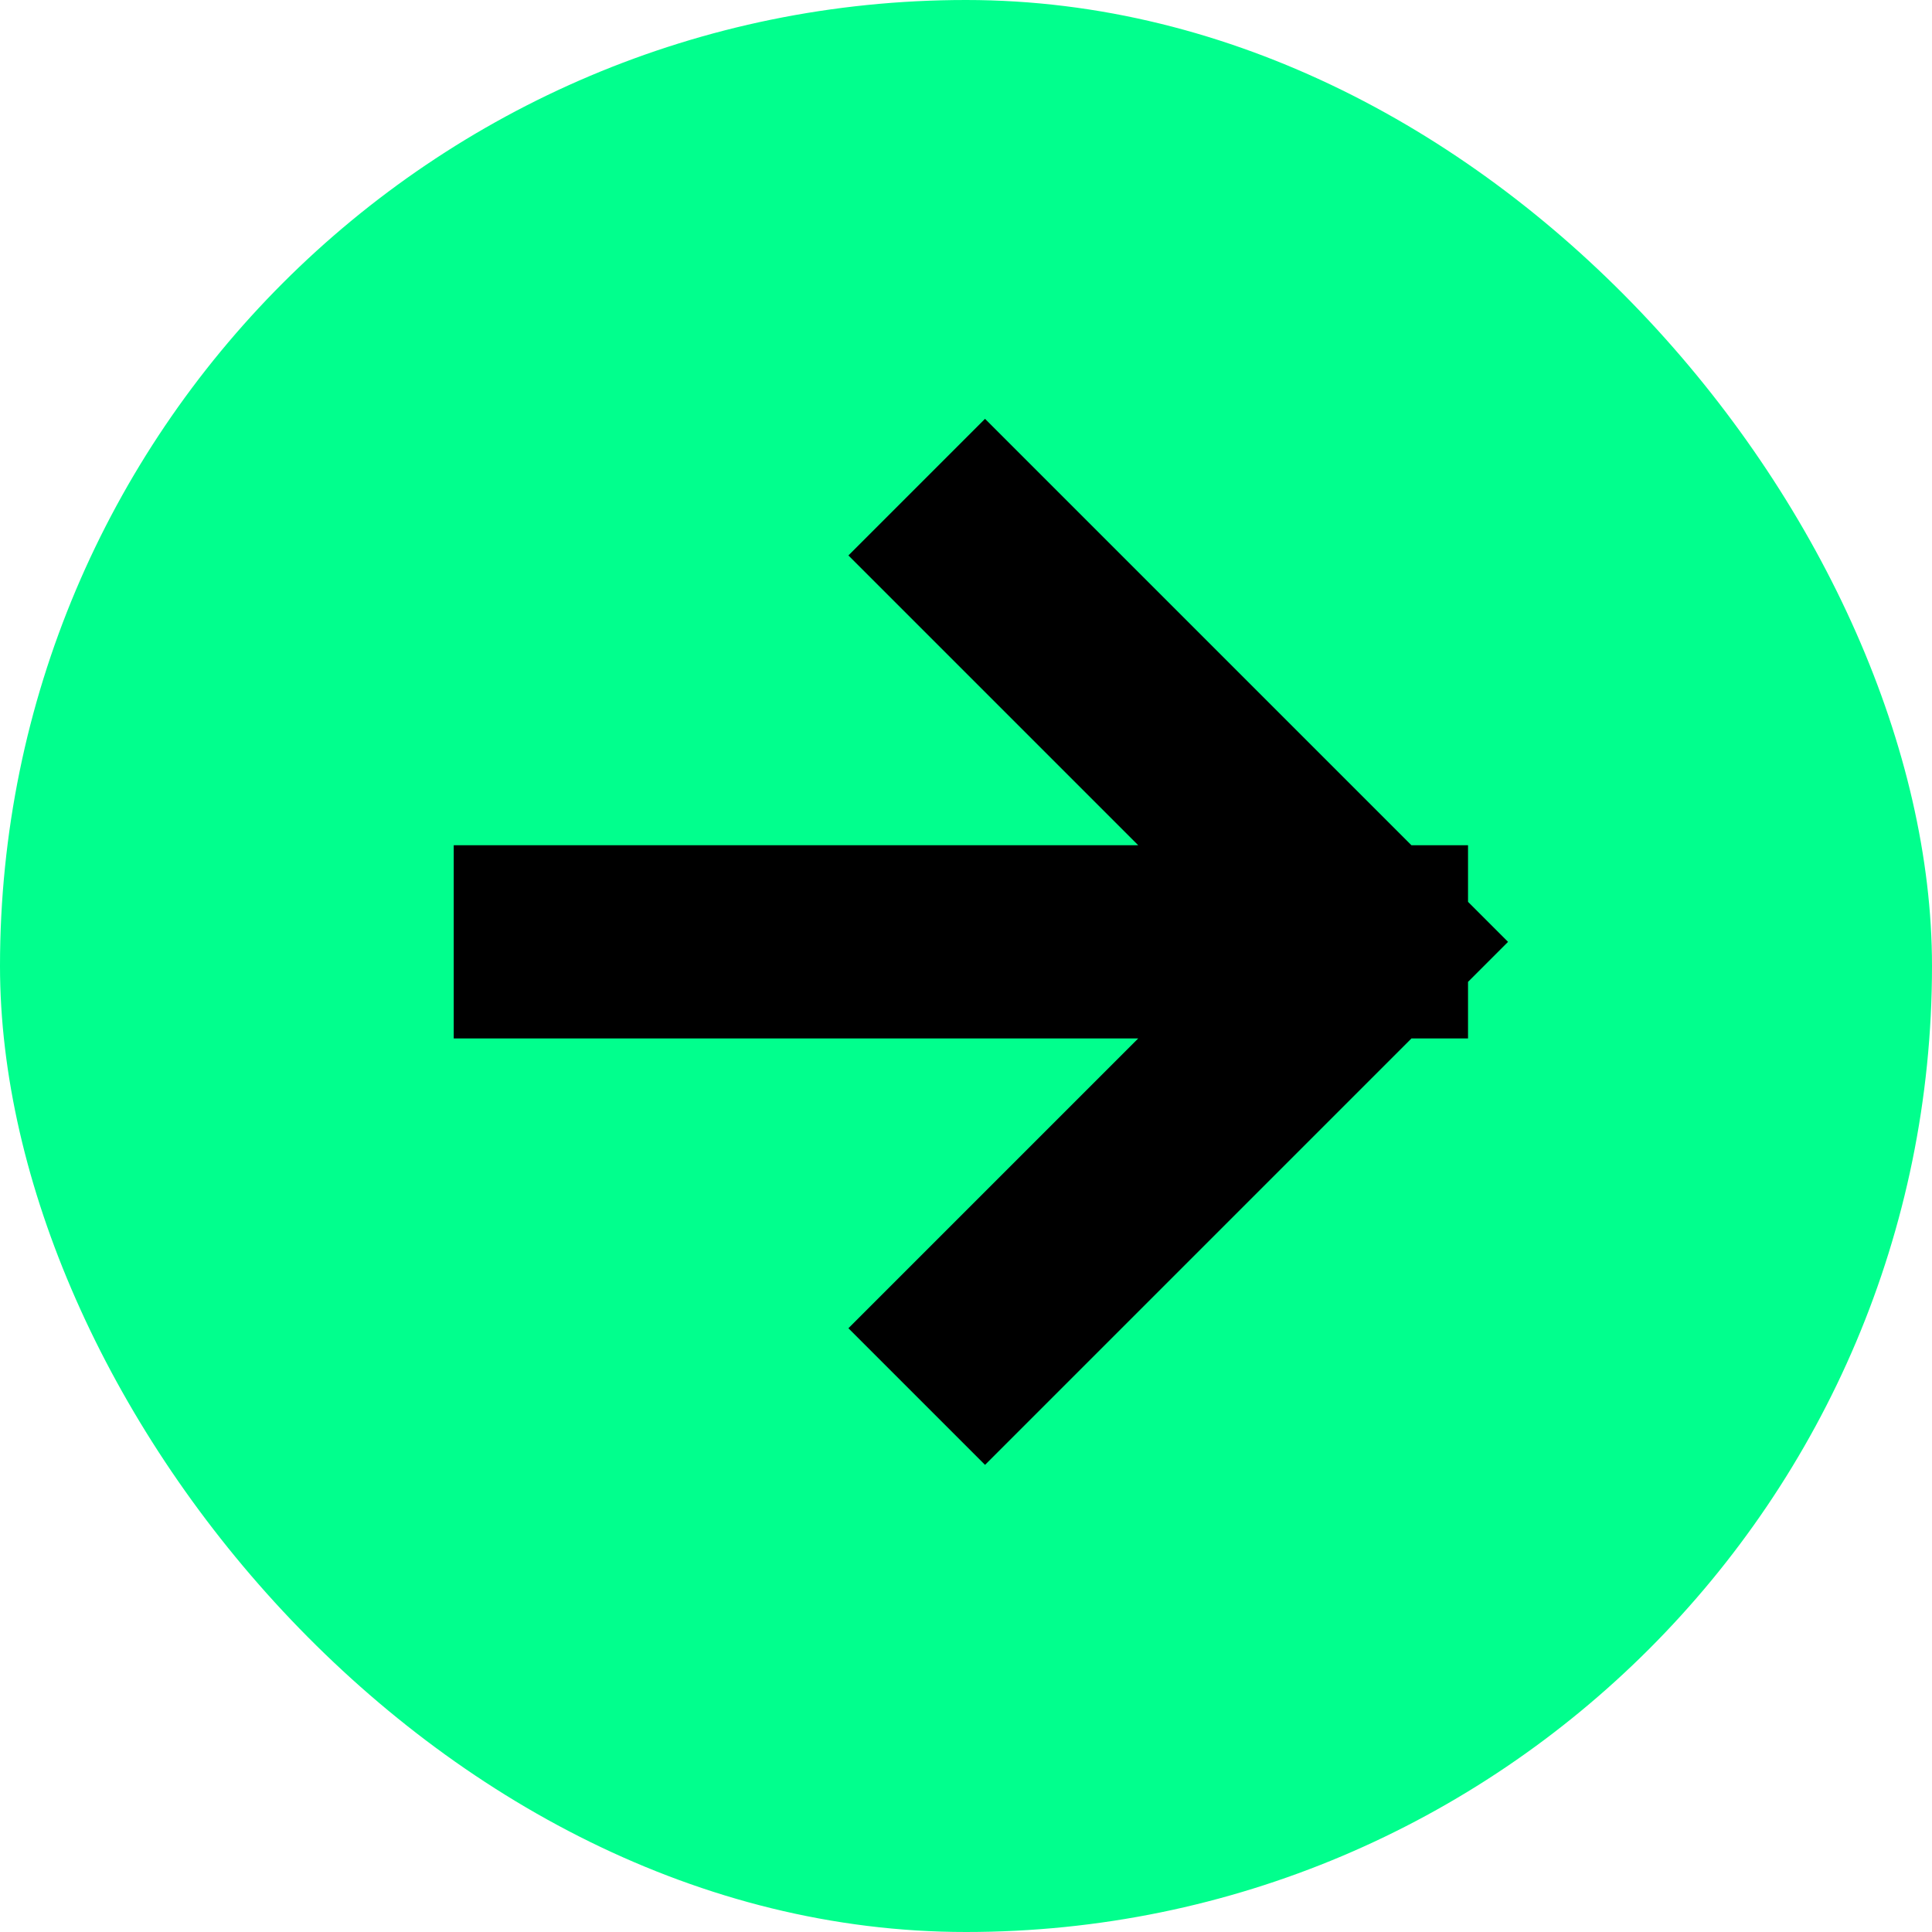
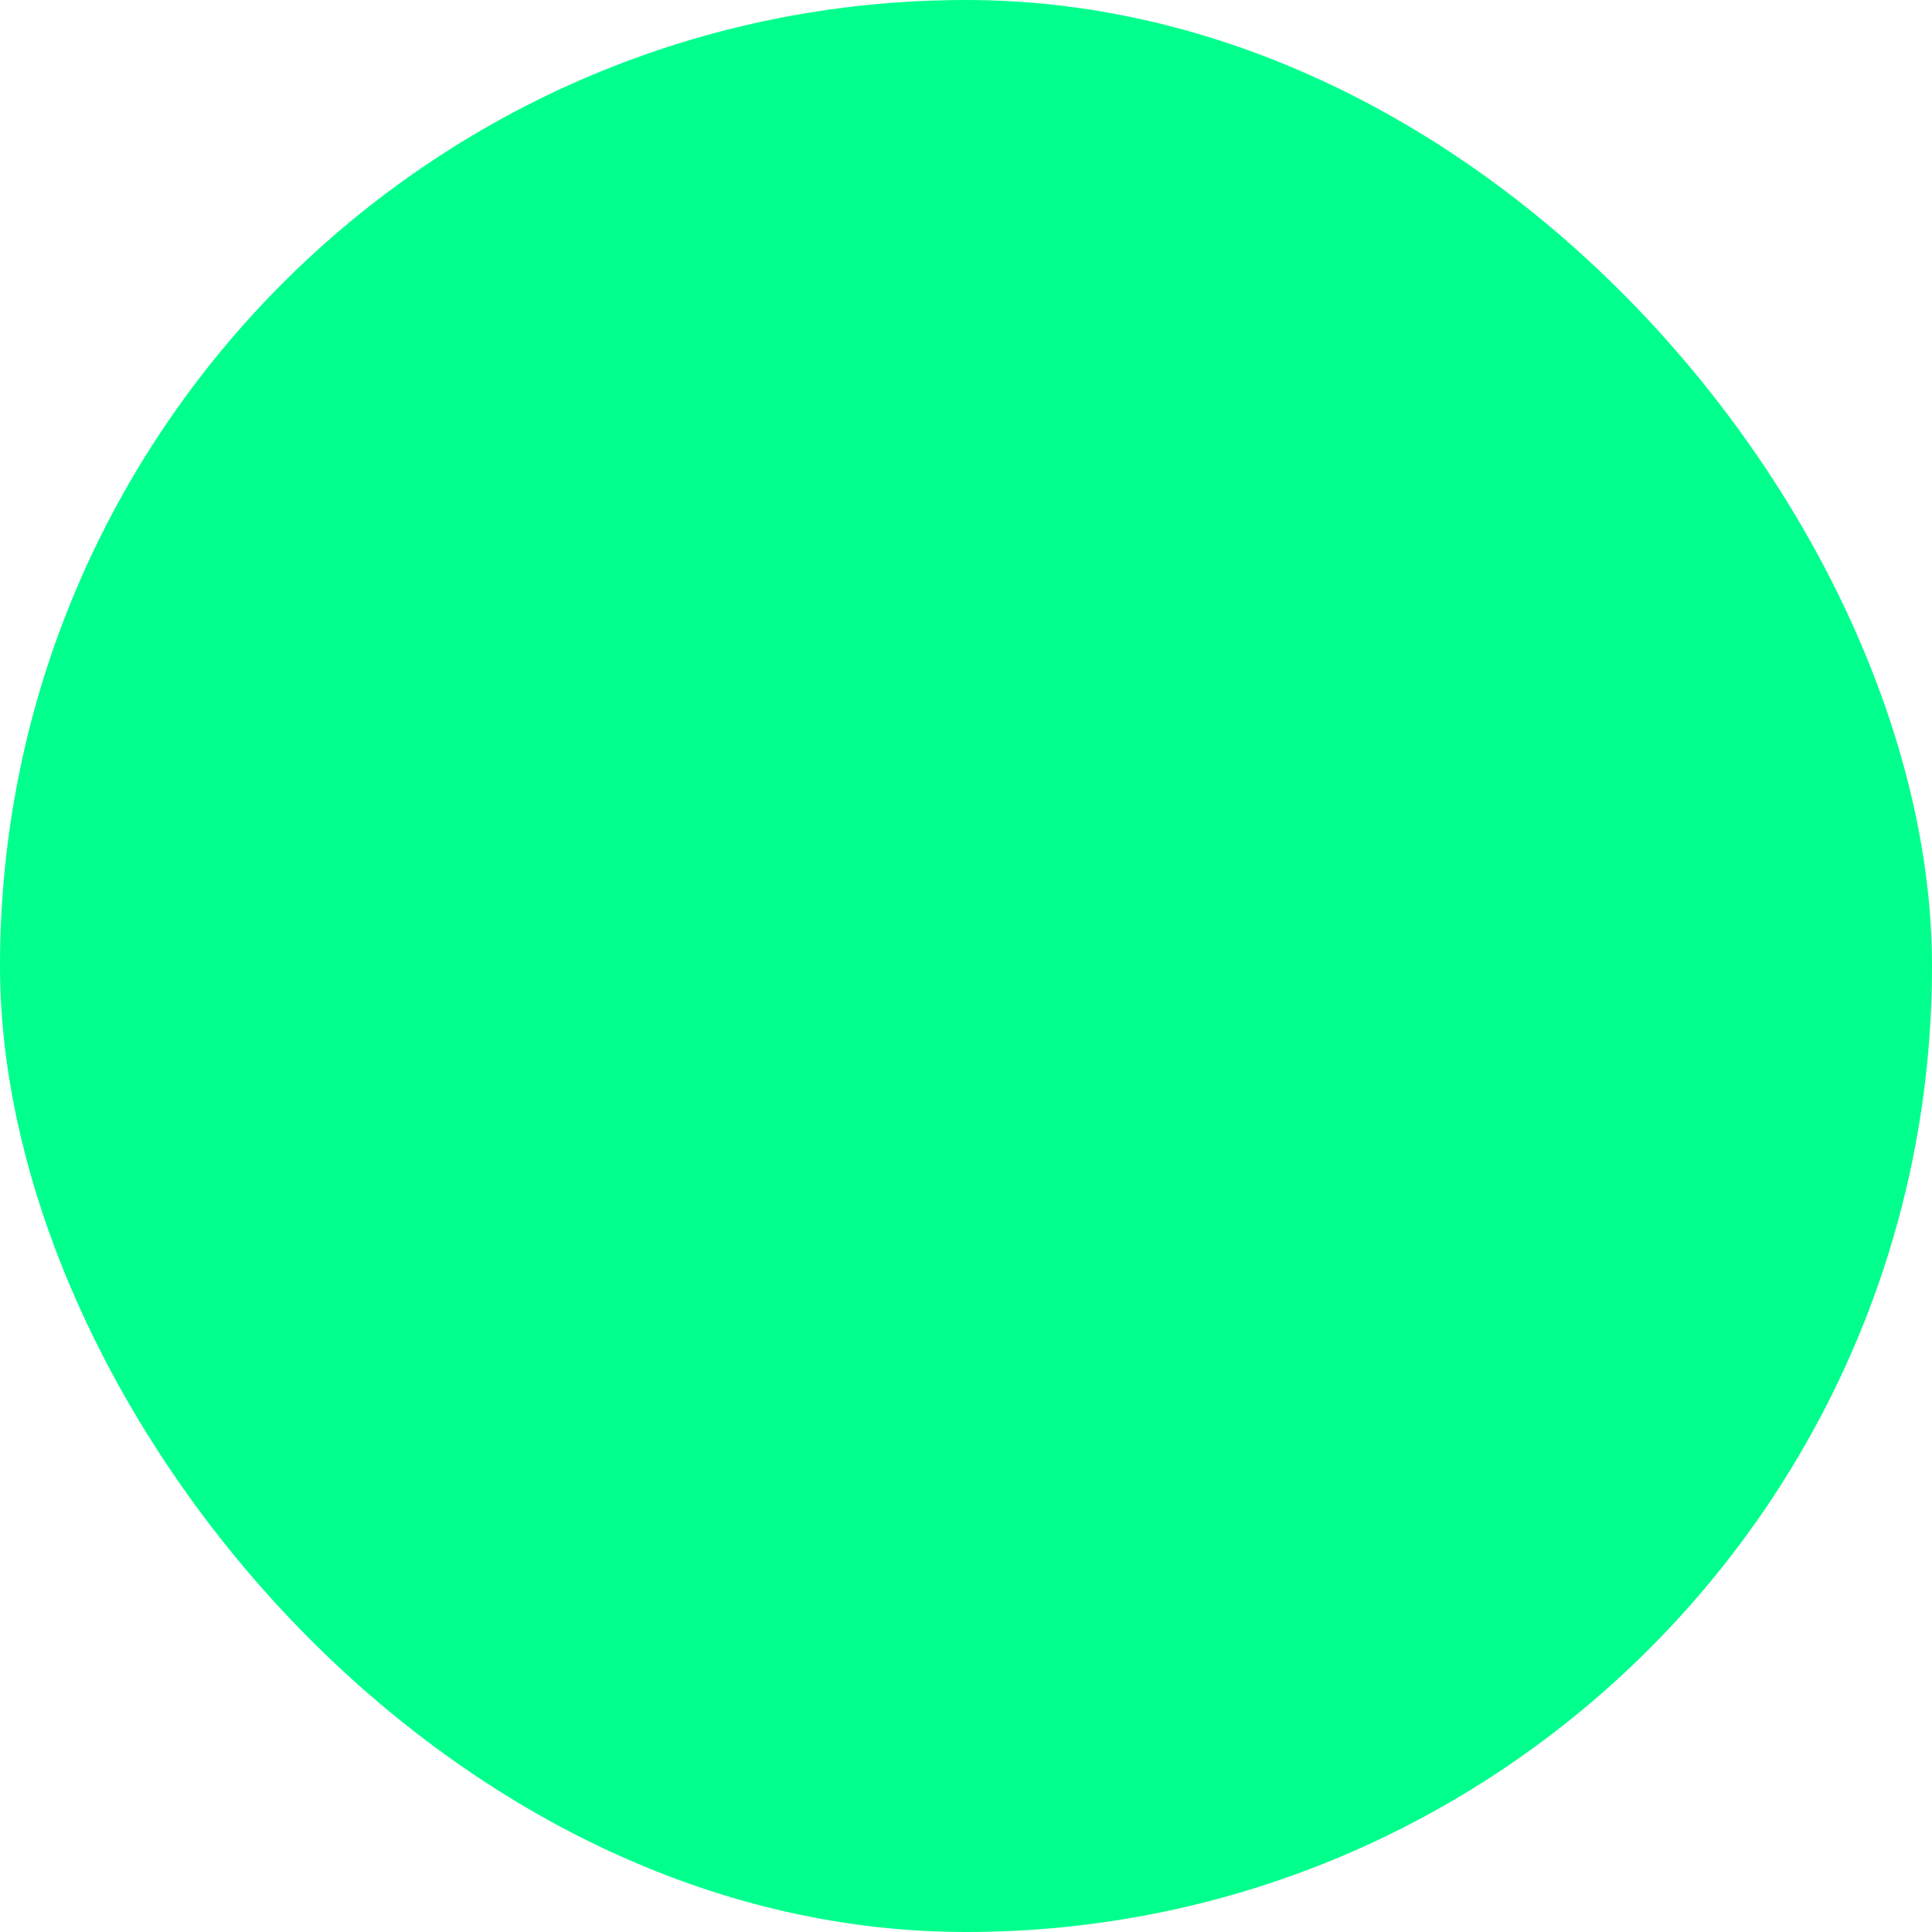
<svg xmlns="http://www.w3.org/2000/svg" width="20" height="20" viewBox="0 0 20 20" fill="none">
  <rect width="20" height="20" rx="10" fill="#01FF8D" />
-   <path d="M10.197 13.75L14.197 9.75M14.197 9.75L10.197 5.75M14.197 9.75L5.697 9.75" stroke="black" stroke-width="2" stroke-linecap="square" />
</svg>